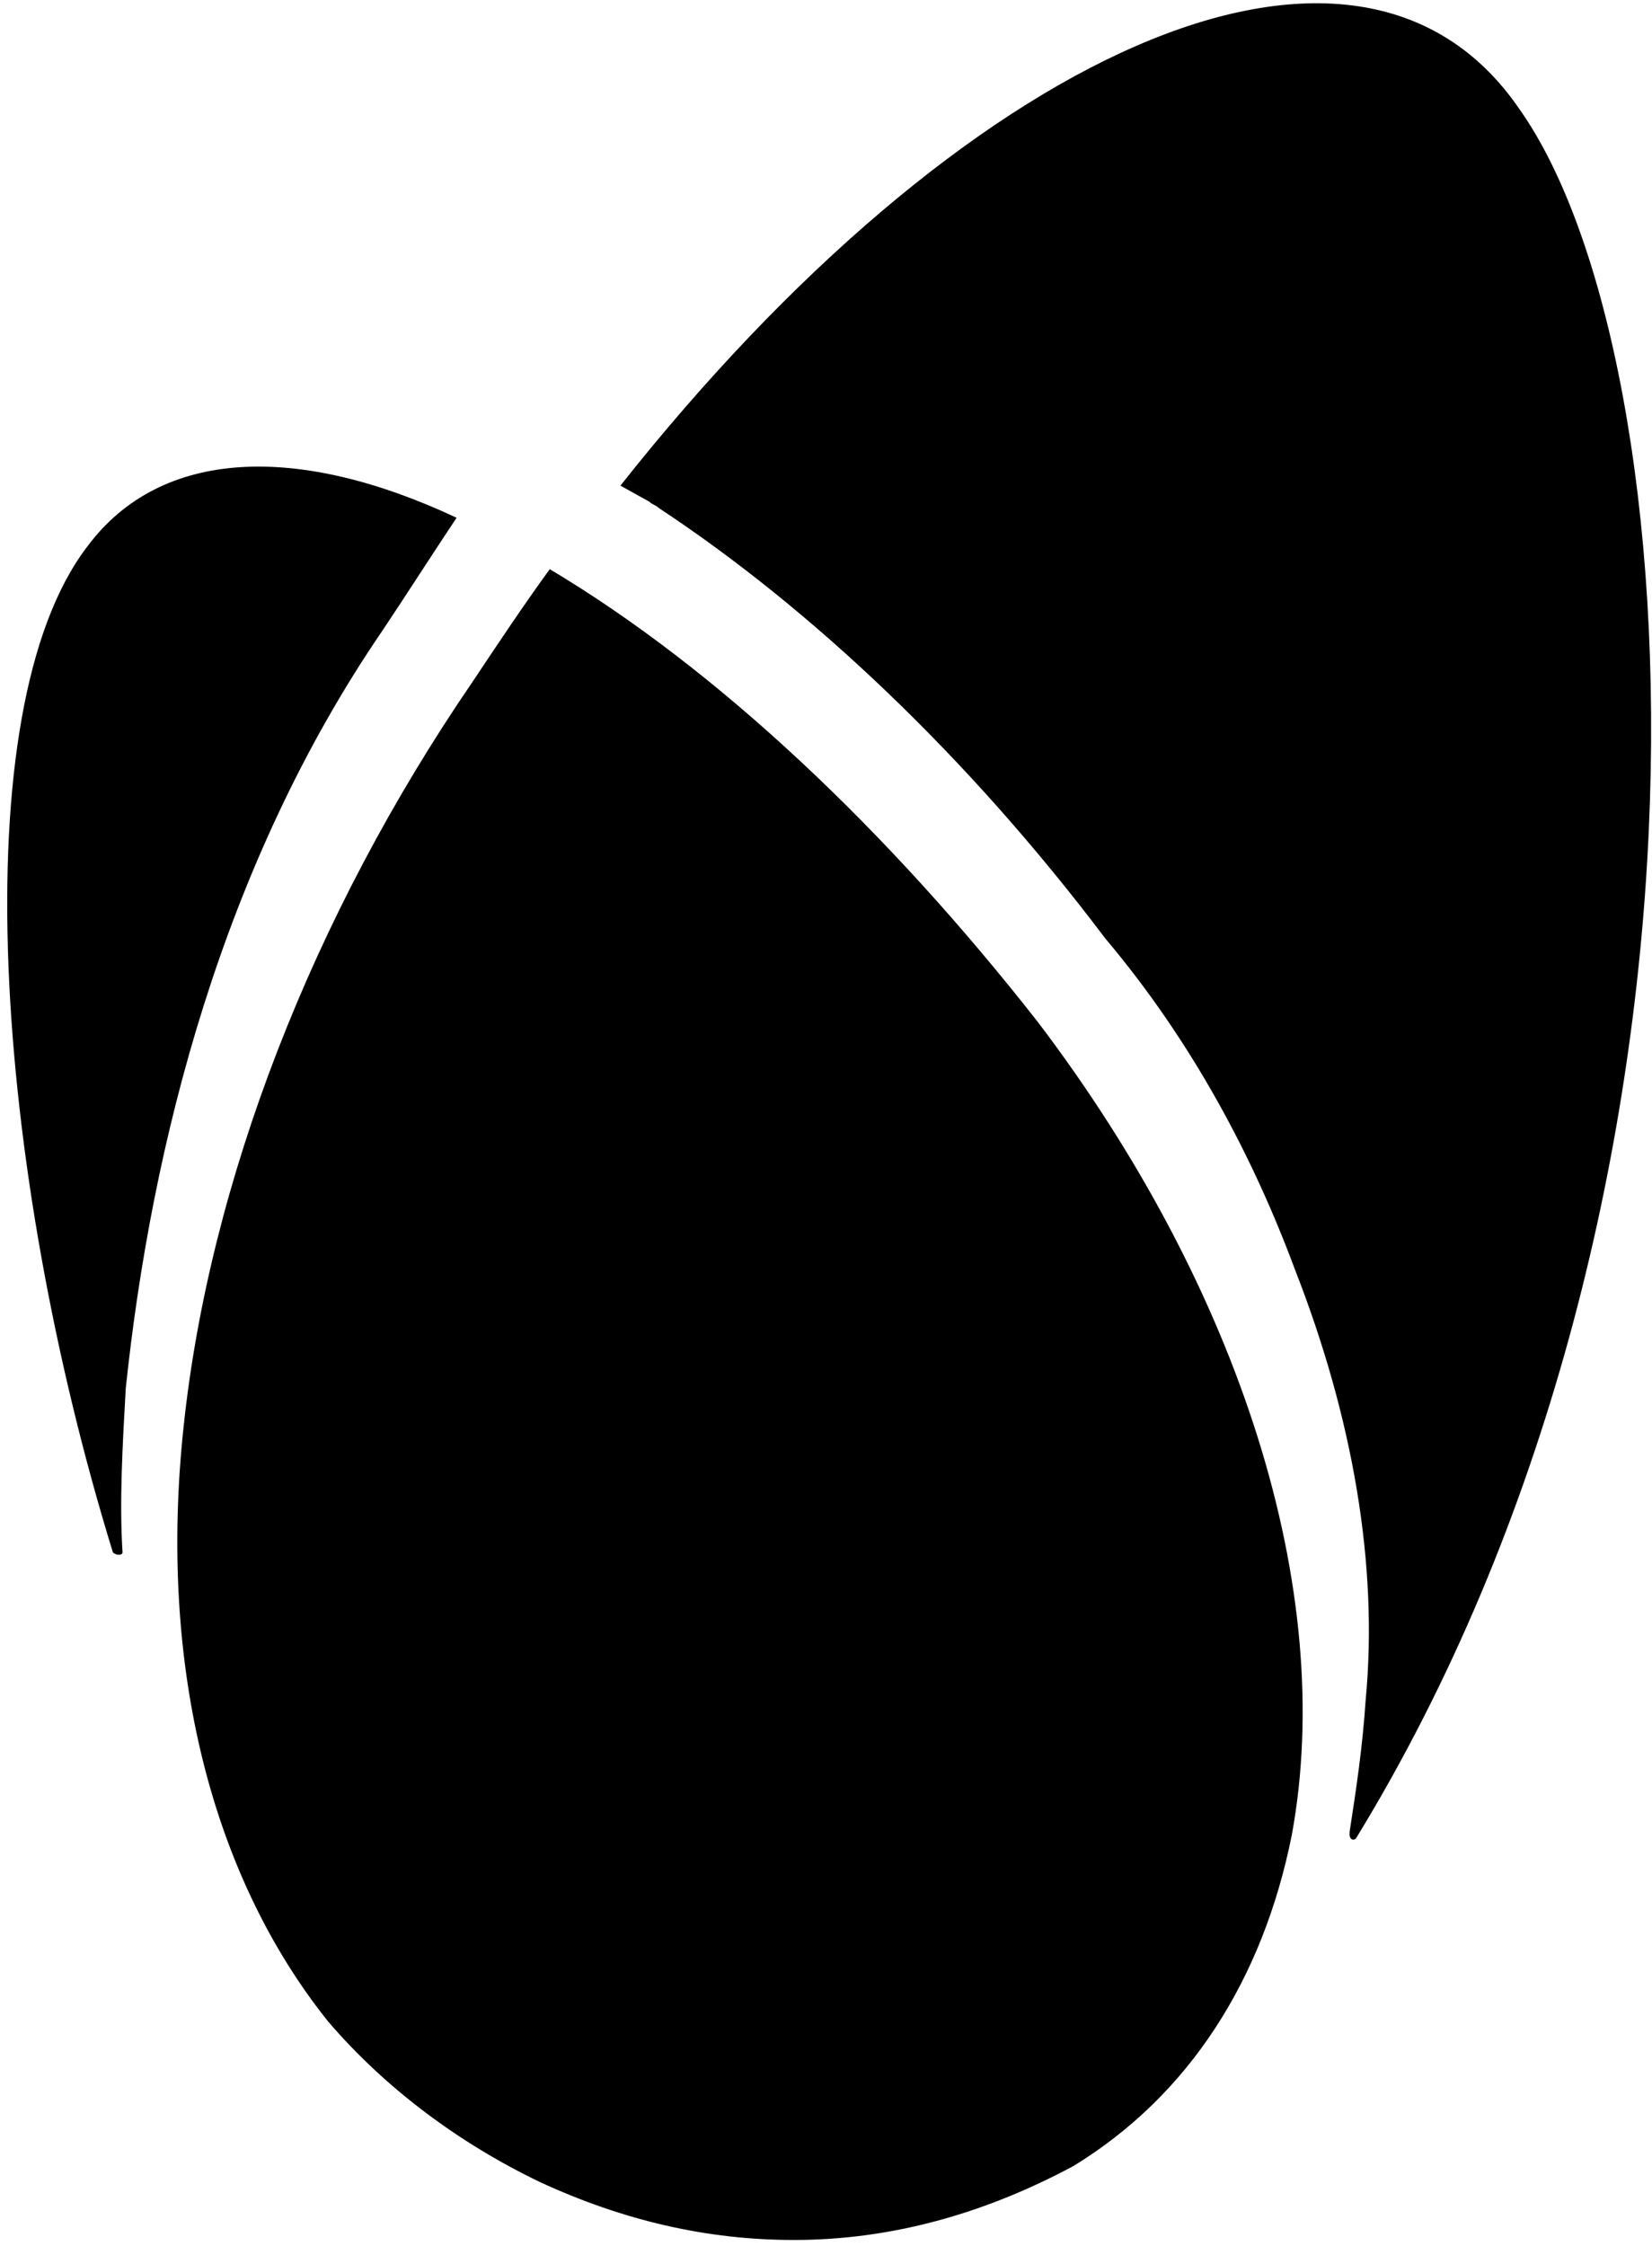
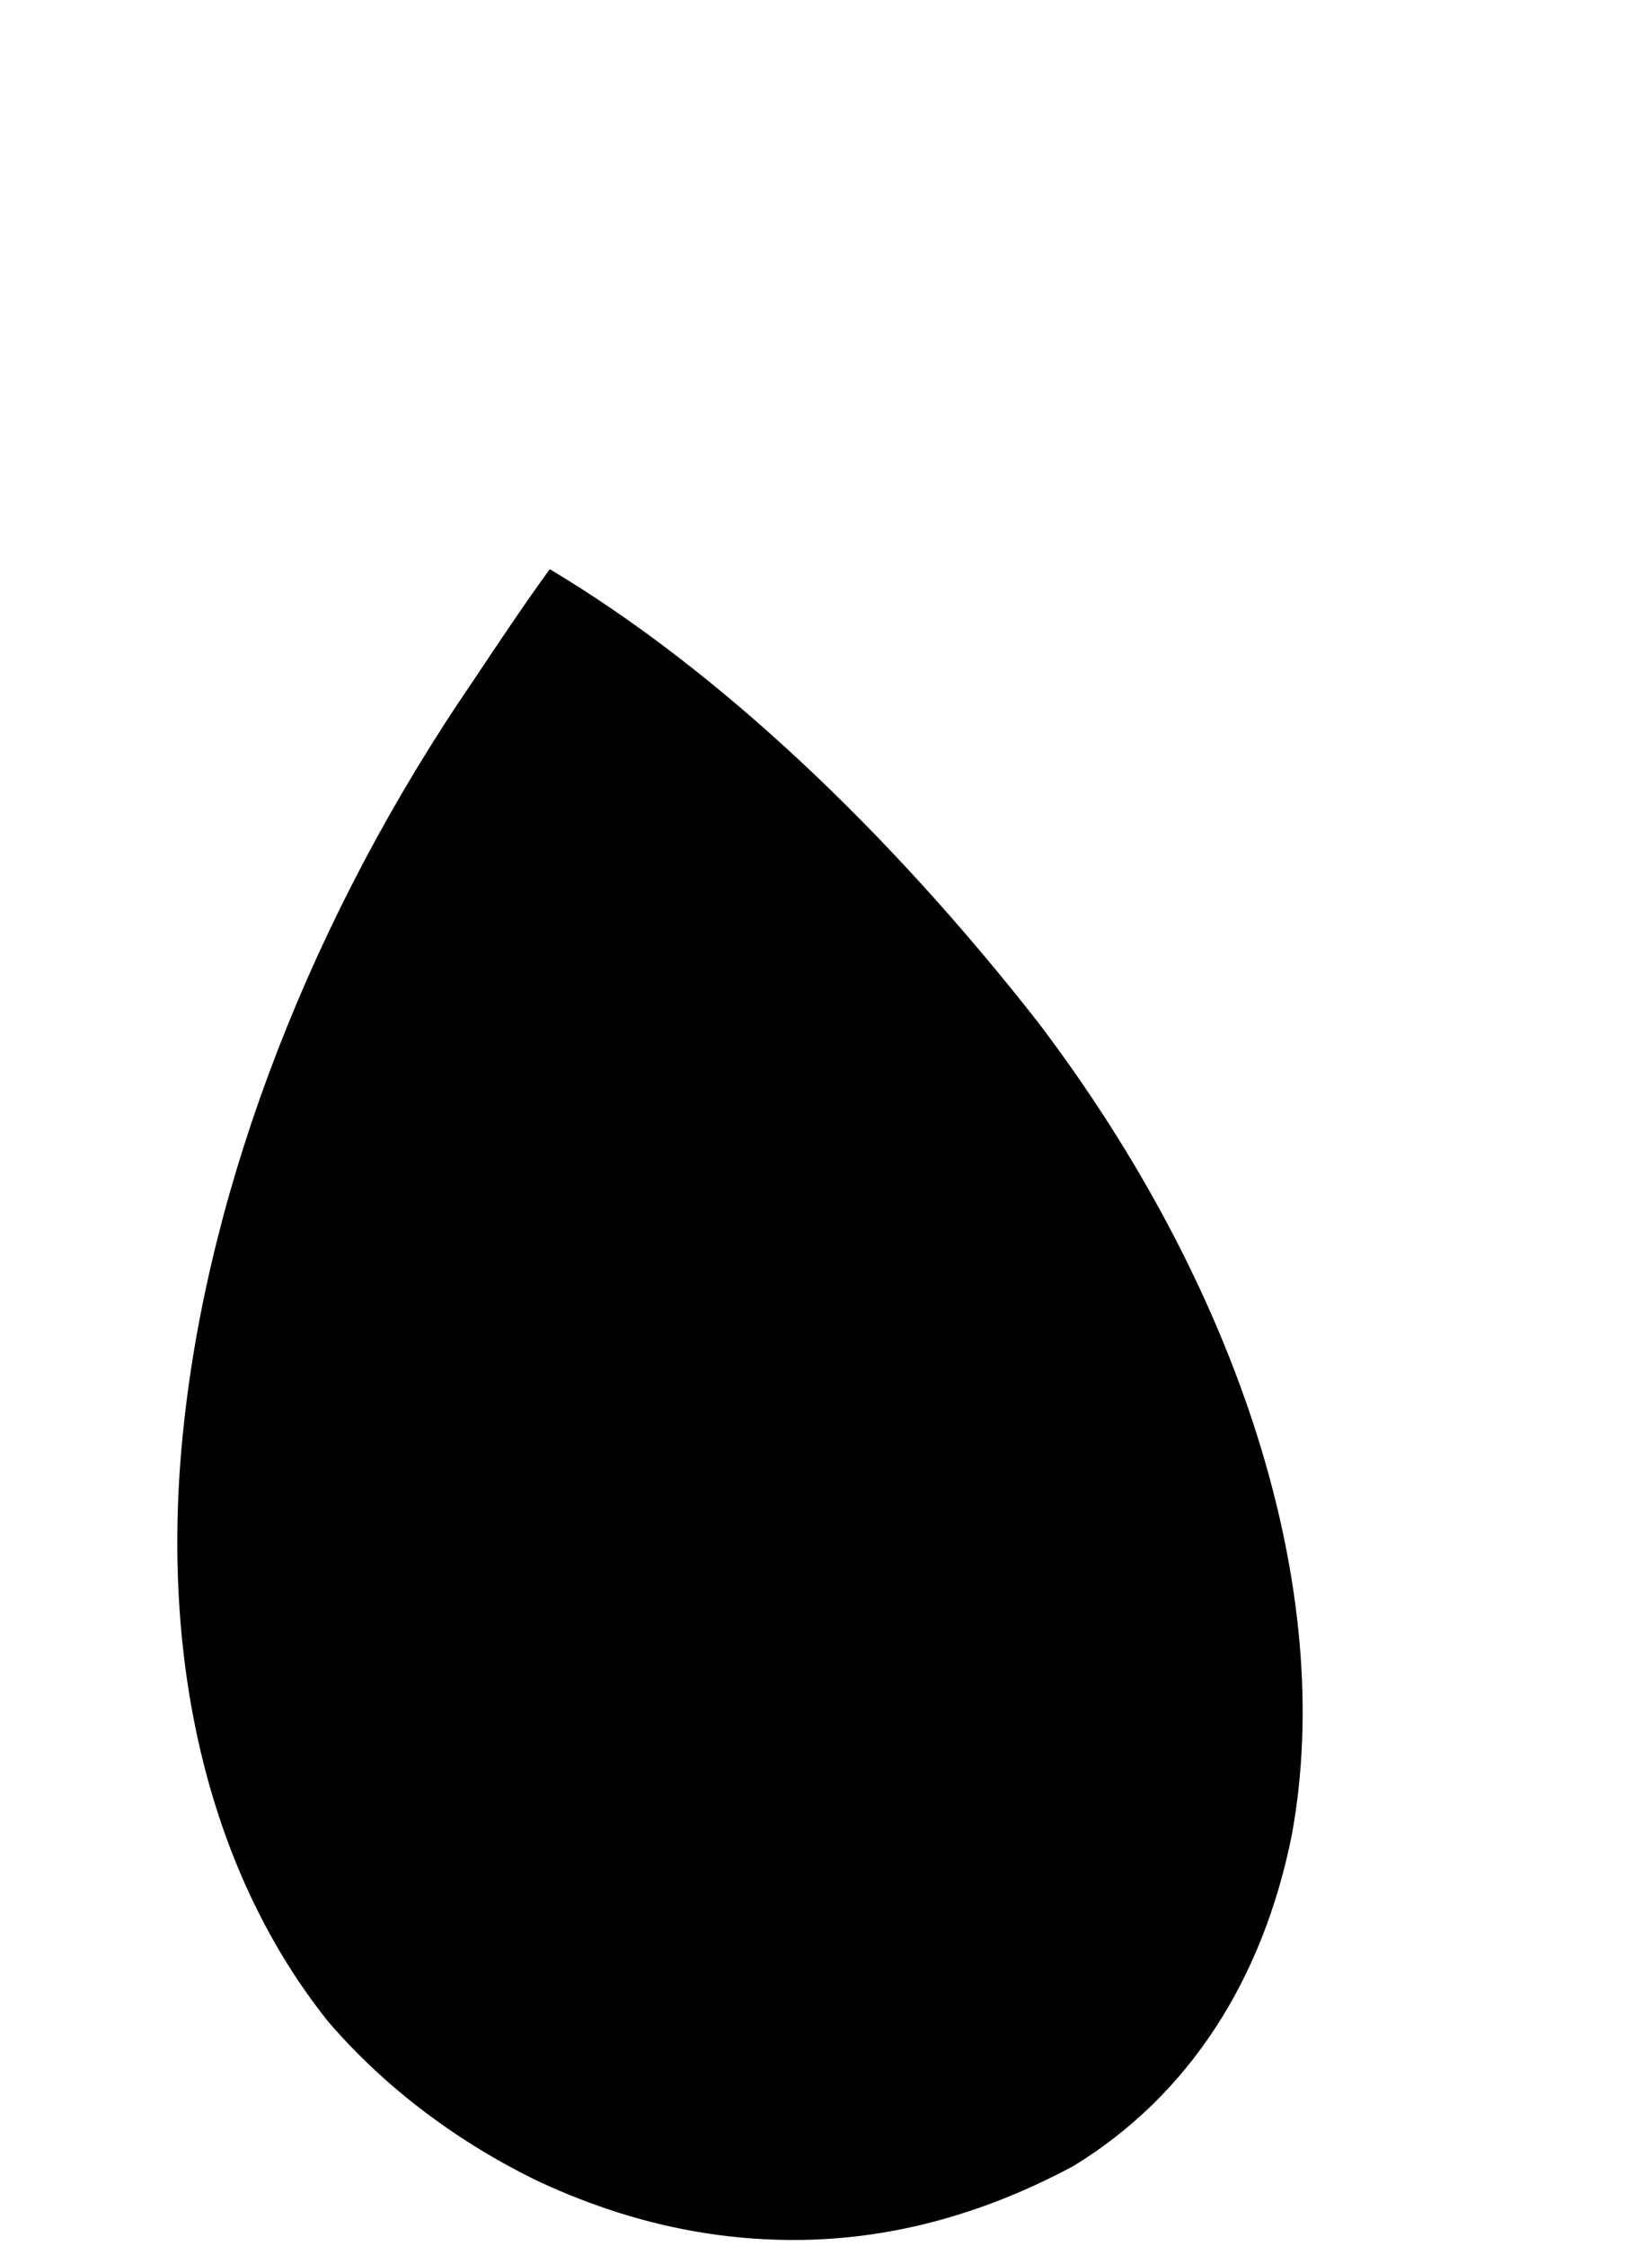
<svg xmlns="http://www.w3.org/2000/svg" width="167px" height="227px" viewBox="0 0 167 227" version="1.1">
  <title>logo</title>
  <desc>Created with Sketch.</desc>
  <defs />
  <g id="Page-1" stroke="none" stroke-width="1" fill="none" fill-rule="evenodd">
    <g id="logo" transform="translate(-92, -62)" fill-rule="nonzero">
      <circle id="Oval" cx="175" cy="175" r="175" />
      <g id="Colibri" transform="translate(92, 62)" fill="#000000">
        <path d="M55.574,57.522 C52.976,61.094 50.378,64.991 47.781,68.888 C31.544,92.592 21.153,119.544 18.556,144.223 C15.958,168.577 21.478,189.684 33.168,204.297 C39.013,211.116 46.482,216.636 54.6,220.533 C63.042,224.429 71.485,226.378 80.253,226.378 C89.994,226.378 99.411,223.78 108.504,218.909 C120.194,211.765 127.662,200.075 130.585,185.463 C135.131,160.784 125.389,130.26 104.932,103.308 C89.67,83.825 72.459,67.589 55.574,57.522" id="Shape" />
-         <path d="M8.814,55.249 C-3.85,71.81 -0.603,117.921 11.412,156.887 C11.736,157.212 12.386,157.212 12.386,156.887 C12.061,151.692 12.386,146.171 12.711,140.326 C15.308,115.647 22.452,87.397 38.688,63.692 C41.286,59.795 43.559,56.223 46.157,52.327 C30.246,44.858 16.282,45.183 8.814,55.249" id="Shape" />
-         <path d="M138.053,171.824 C137.729,176.695 137.079,180.917 136.43,185.138 L136.43,185.463 C136.43,185.787 136.754,186.112 137.079,185.787 C176.046,122.142 171.5,36.415 153.64,11.087 C137.079,-13.267 97.138,5.567 62.718,49.079 L65.64,50.703 C65.965,51.028 66.29,51.028 66.614,51.352 C81.876,61.419 97.788,76.356 111.751,94.865 C120.518,105.256 126.688,116.946 130.909,128.312 C136.754,143.249 139.352,158.186 138.053,171.824" id="Shape" />
      </g>
    </g>
  </g>
</svg>